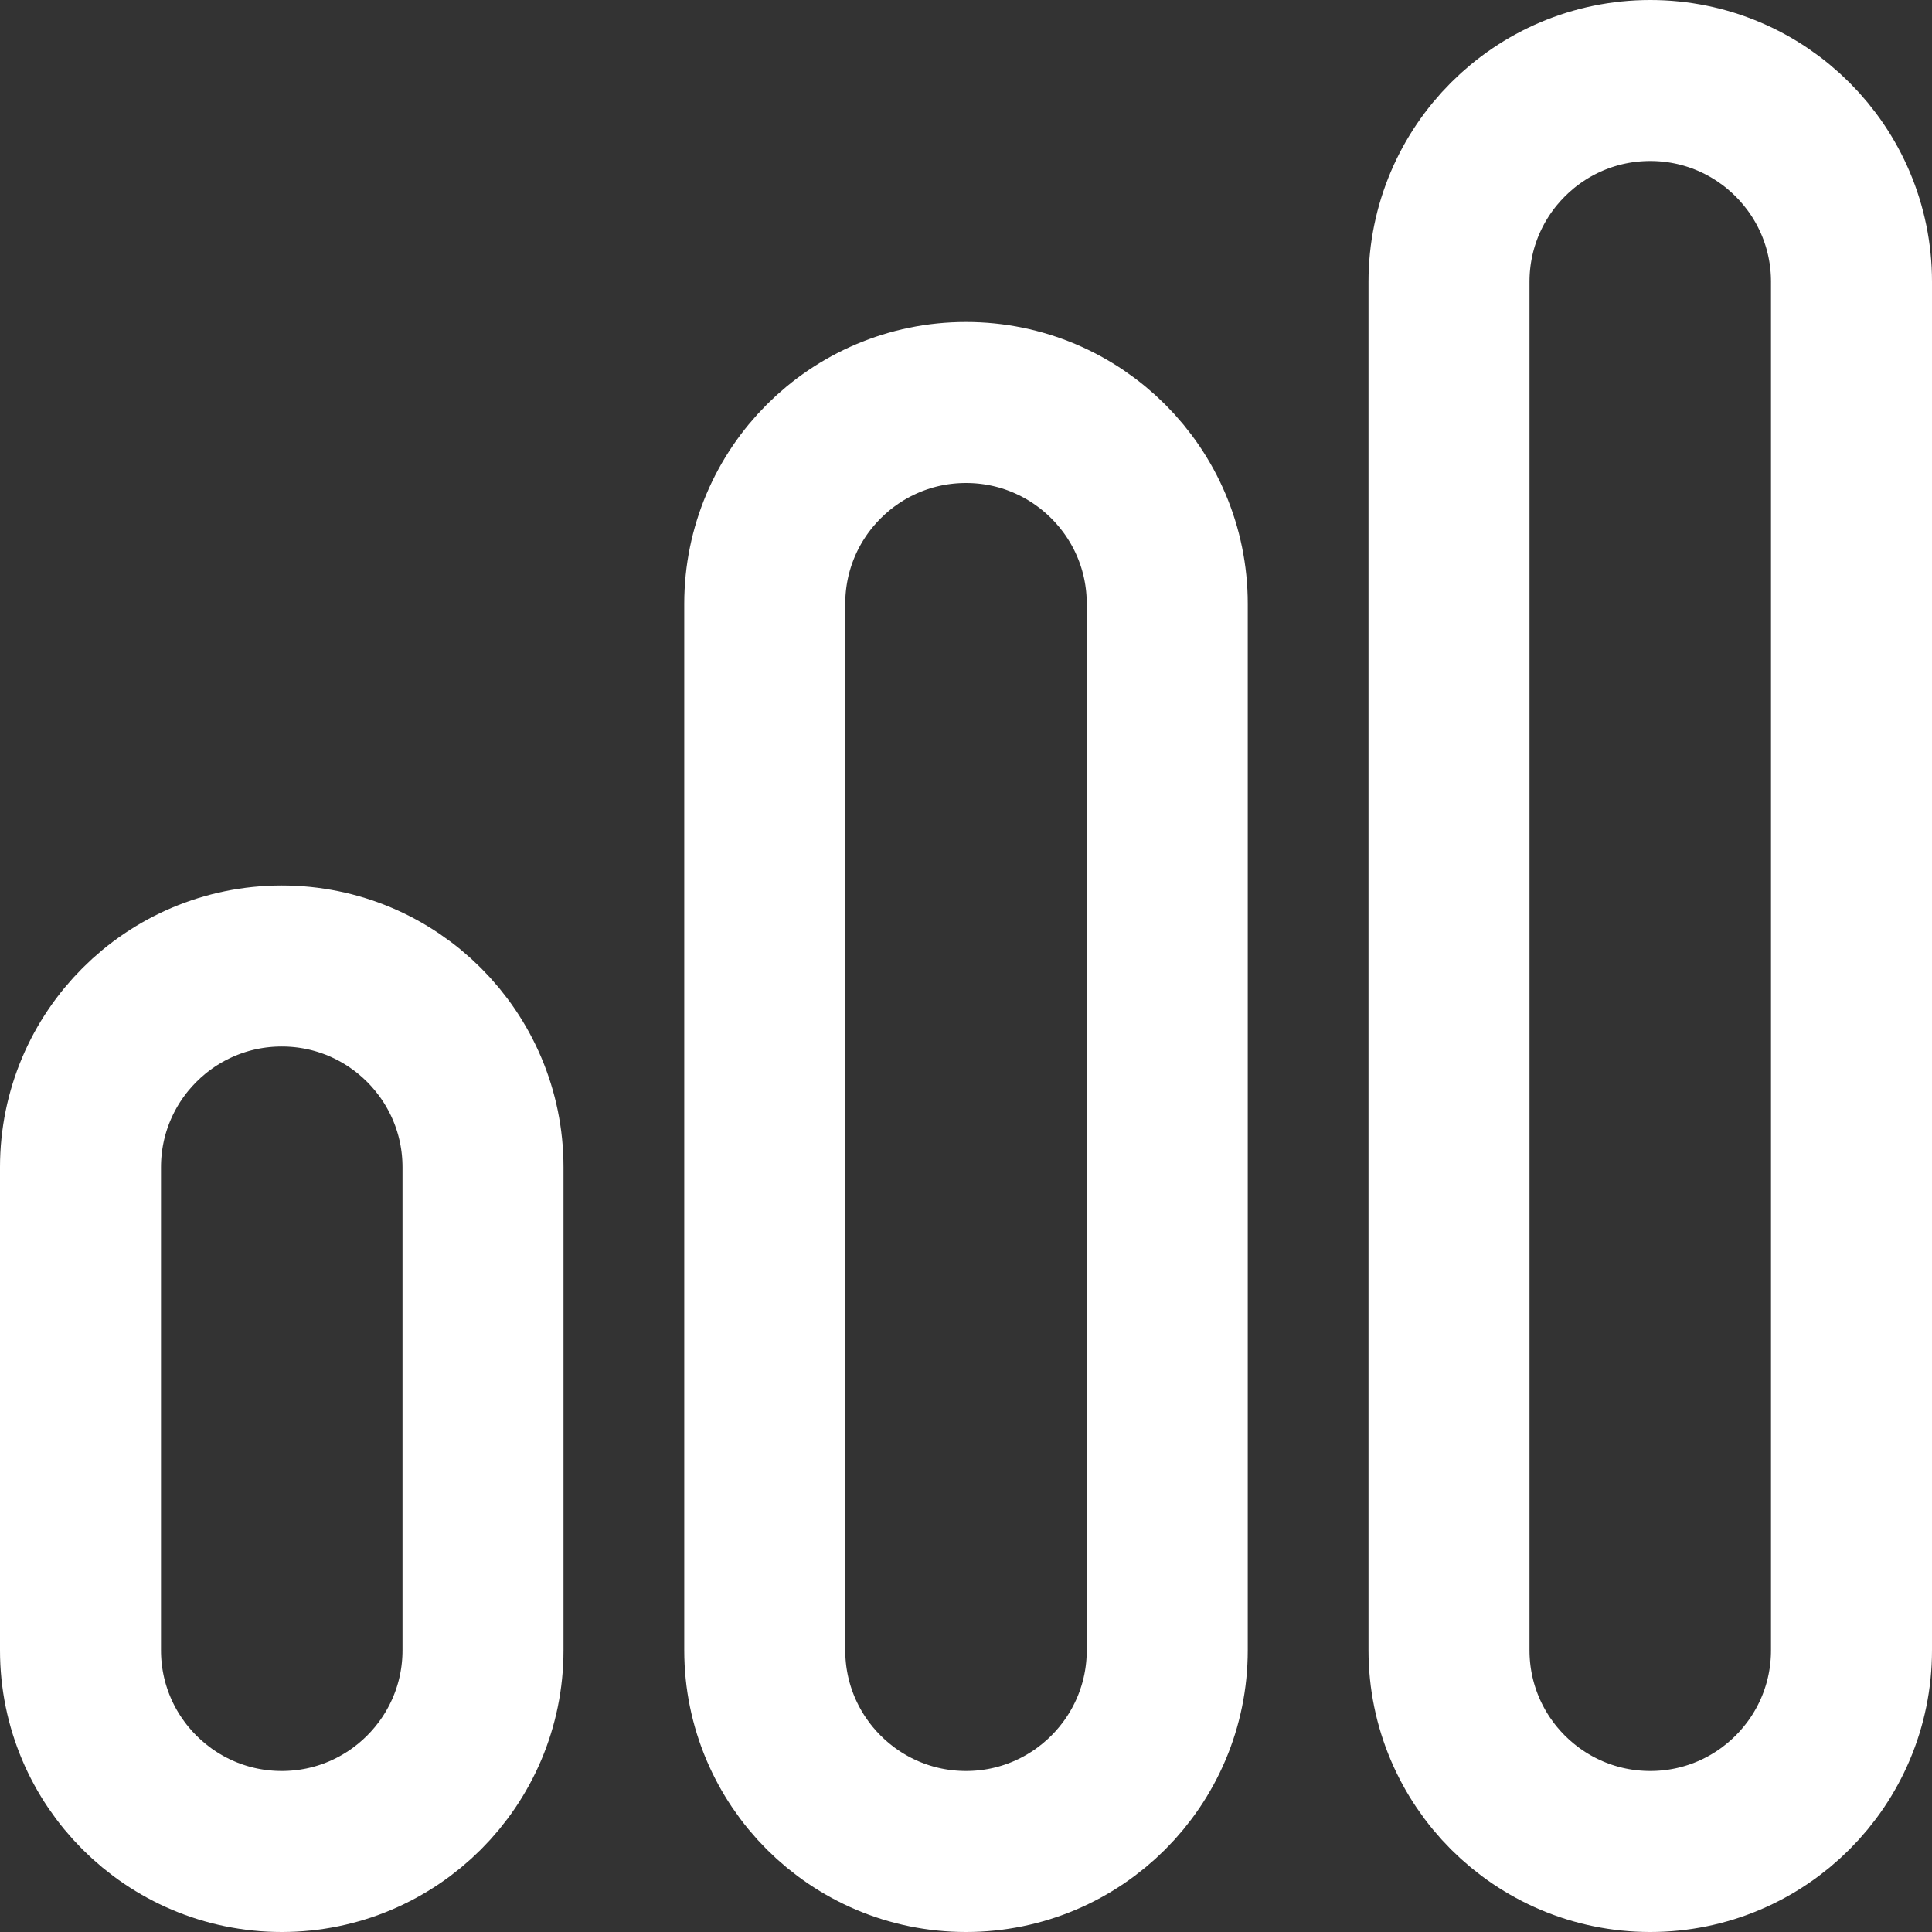
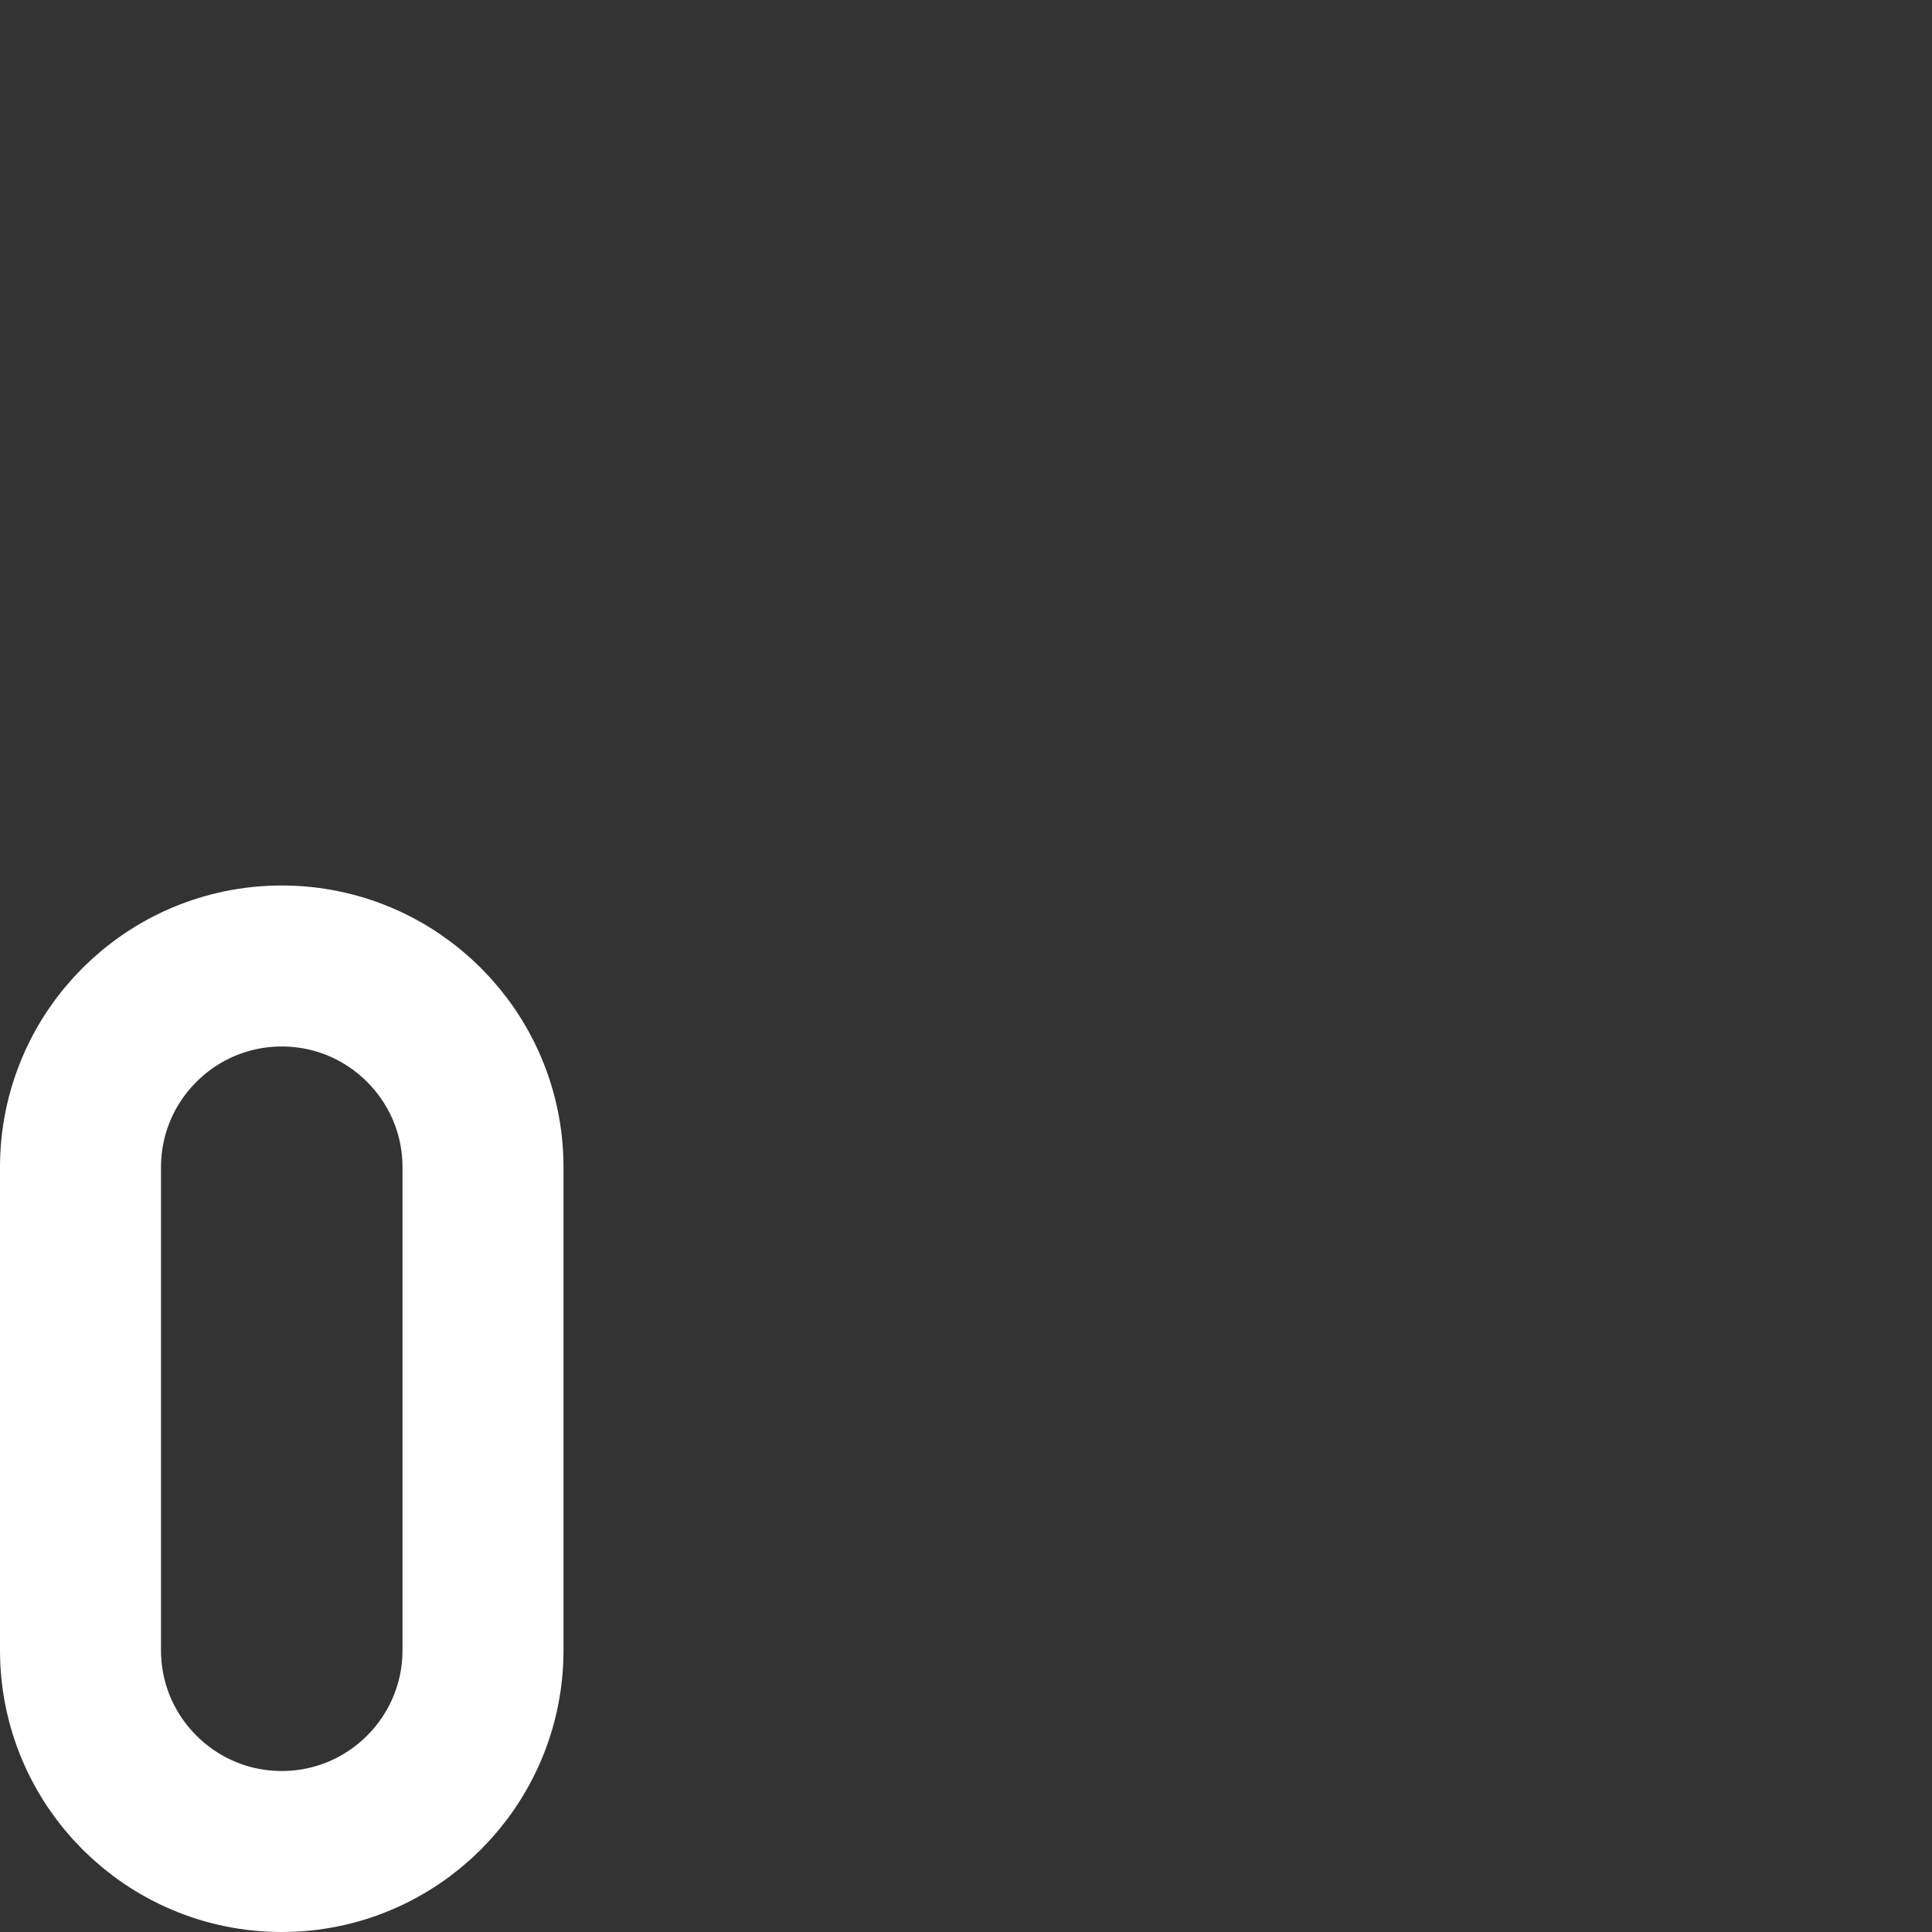
<svg xmlns="http://www.w3.org/2000/svg" id="Layer_2" viewBox="0 0 24 24">
  <rect x="0" y="0" width="24" height="24" fill="#333333" stroke="none" />
  <defs>
    <style>.cls-1,.cls-2{fill:none;}.cls-3{clip-path:url(#clippath);}.cls-4{clip-path:url(#clippath-1);}.cls-2{stroke:#ffffff;stroke-linecap:round;stroke-linejoin:round;stroke-width:2px;}</style>
    <clipPath id="clippath">
      <rect class="cls-1" width="24" height="24" />
    </clipPath>
    <clipPath id="clippath-1">
      <rect class="cls-1" width="24" height="24" />
    </clipPath>
  </defs>
  <g id="Layer_1-2">
    <g id="Graph__Growing">
      <g class="cls-3">
        <g class="cls-4">
          <path class="cls-2" d="M3.5,23h0c-1.38,0-2.5-1.12-2.5-2.5v-6c0-1.38,1.12-2.5,2.5-2.5s2.5,1.12,2.5,2.5v6c0,1.38-1.12,2.5-2.5,2.5Z" />
-           <path class="cls-2" d="M12,23h0c-1.38,0-2.5-1.12-2.5-2.5V7.5c0-1.38,1.12-2.5,2.5-2.5s2.5,1.12,2.5,2.5v13c0,1.38-1.12,2.5-2.5,2.5Z" />
-           <path class="cls-2" d="M20.5,23h0c-1.38,0-2.5-1.12-2.5-2.5V3.5c0-1.38,1.12-2.5,2.5-2.5s2.5,1.12,2.5,2.5V20.5c0,1.38-1.12,2.5-2.5,2.5Z" />
        </g>
      </g>
    </g>
  </g>
</svg>